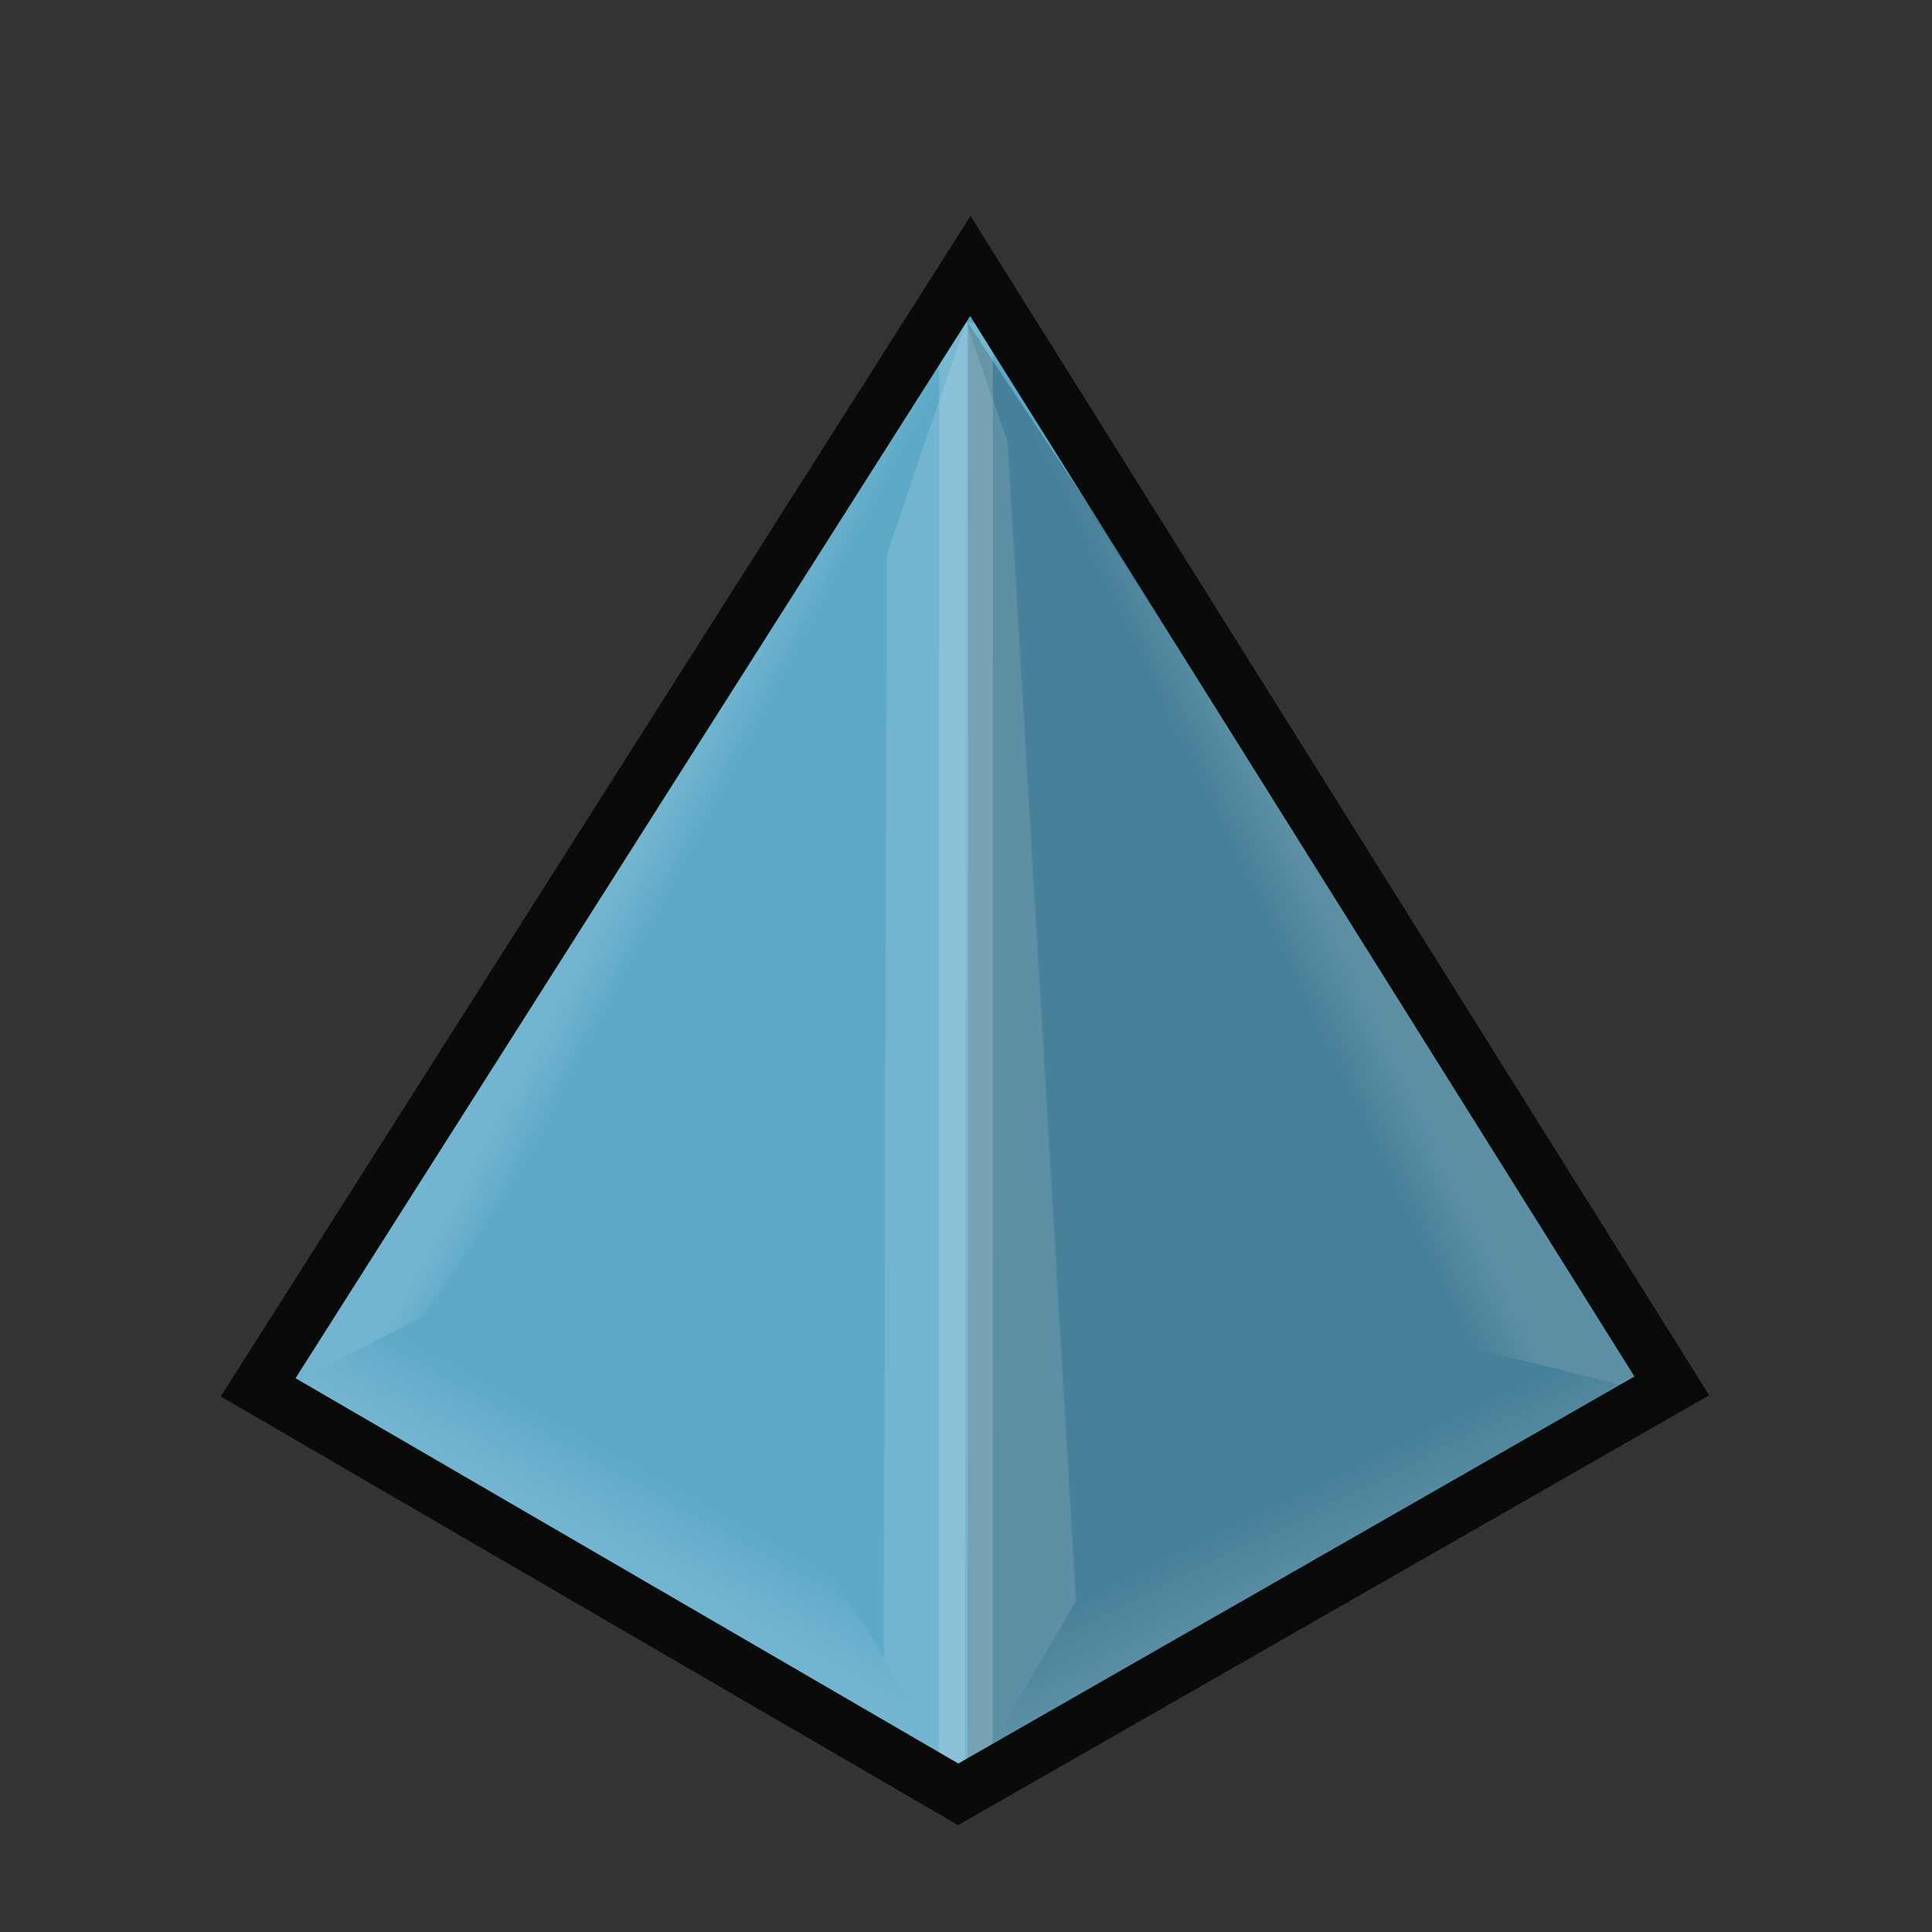
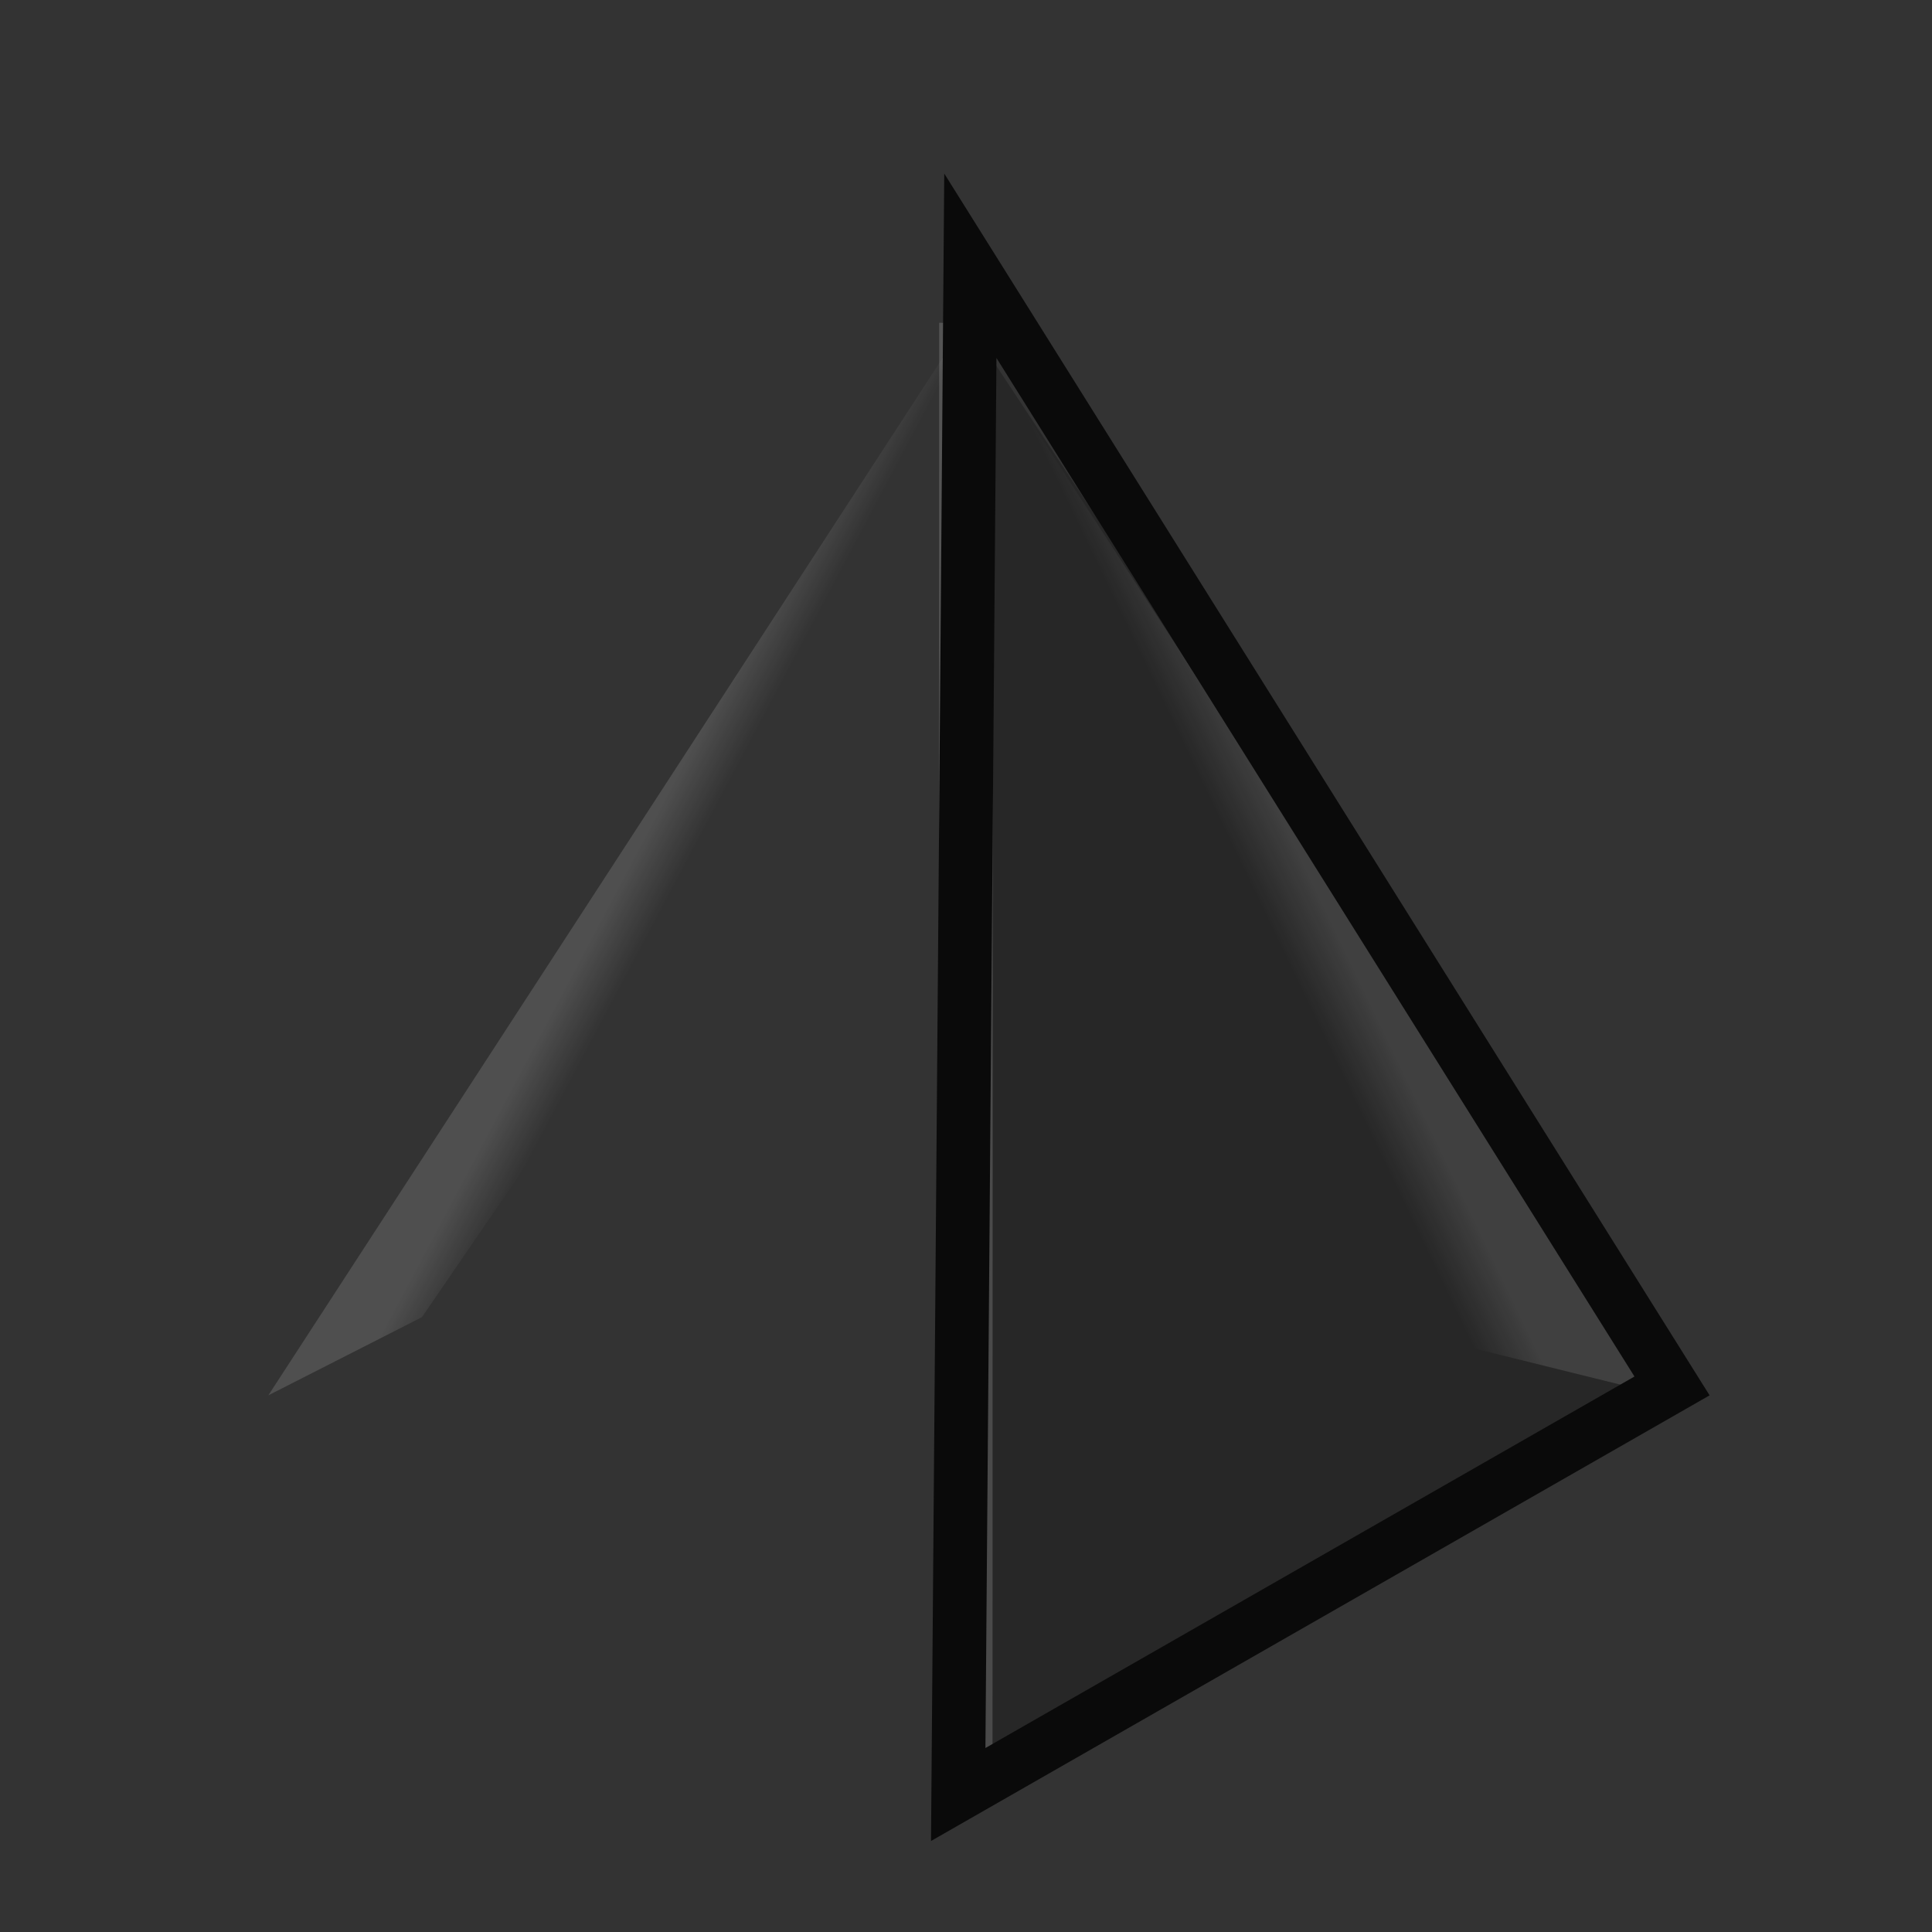
<svg xmlns="http://www.w3.org/2000/svg" width="36px" height="36px" viewBox="0 0 36 36" version="1.1">
  <rect x="0" y="0" width="36" height="36" fill="#333333" stroke="none" />
  <title>category_pyramid</title>
  <defs>
    <linearGradient x1="52.985%" y1="52.226%" x2="63.159%" y2="39.797%" id="linearGradient-1">
      <stop stop-color="#FFFFFF" offset="0%" />
      <stop stop-color="#FFFFFF" stop-opacity="0" offset="100%" />
    </linearGradient>
    <linearGradient x1="48.726%" y1="54.329%" x2="53.512%" y2="58.27%" id="linearGradient-2">
      <stop stop-color="#FFFFFF" offset="0%" />
      <stop stop-color="#FFFFFF" stop-opacity="0" offset="100%" />
    </linearGradient>
    <linearGradient x1="50.337%" y1="50%" x2="49.568%" y2="49.98%" id="linearGradient-3">
      <stop stop-color="#FFFFFF" offset="0%" />
      <stop stop-color="#FFFFFF" stop-opacity="0" offset="100%" />
      <stop stop-color="#FFFFFF" stop-opacity="0" offset="100%" />
    </linearGradient>
    <linearGradient x1="57.195%" y1="50%" x2="46.176%" y2="35.533%" id="linearGradient-4">
      <stop stop-color="#FFFFFF" offset="0%" />
      <stop stop-color="#FFFFFF" stop-opacity="0" offset="100%" />
    </linearGradient>
    <linearGradient x1="49.415%" y1="53.538%" x2="50.523%" y2="52.949%" id="linearGradient-5">
      <stop stop-color="#FFFFFF" offset="0%" />
      <stop stop-color="#FFFFFF" stop-opacity="0" offset="100%" />
    </linearGradient>
    <linearGradient x1="51.906%" y1="54.798%" x2="45.891%" y2="59.283%" id="linearGradient-6">
      <stop stop-color="#FFFFFF" offset="0%" />
      <stop stop-color="#FFFFFF" stop-opacity="0" offset="100%" />
      <stop stop-color="#FFFFFF" stop-opacity="0" offset="100%" />
    </linearGradient>
  </defs>
  <g id="category_pyramid" stroke="none" stroke-width="1" fill="none" fill-rule="evenodd">
-     <polygon id="MXN_BG_ID" fill="#5DA9C8" points="17.853 34.015 31.856 26 18.084 4.015 4.105 26.023" />
    <g id="MXN_0_ID" transform="translate(4.035, 5.015)">
      <g id="Group" opacity="0.139">
-         <polygon id="Path-20" fill="url(#linearGradient-1)" points="13.946 28.237 11.022 23.627 3.828 19.528 0.965 20.985" />
        <polygon id="Path-20" fill="url(#linearGradient-2)" points="13.965 0.985 10.71 9.484 3.828 19.528 0.965 20.985" />
-         <polygon id="Path-20" fill="url(#linearGradient-3)" points="13.965 0.985 10.965 9.81 10.965 23.78 13.946 28.237" />
      </g>
      <polygon id="Path-46" fill-opacity="0.536" fill="#000000" opacity="0.442" points="14 1 14 28 26.927 20.545" />
      <g id="Group" opacity="0.119" transform="translate(13, 0)">
-         <polygon id="Path-20" fill="url(#linearGradient-4)" points="14 20.985 10.18 19.985 3.848 23.303 0.992 28.237" />
-         <polygon id="Path-20" fill="url(#linearGradient-5)" points="0.965 0.985 3.391 7.965 3.965 23.199 1.013 28.237" />
        <polygon id="Path-20" fill="url(#linearGradient-6)" points="0.965 0.985 3.292 7.687 10.18 20.049 13.965 20.985" />
      </g>
      <line x1="13.959" y1="28.118" x2="13.965" y2="1" id="Path-24" stroke="#FFFFFF" opacity="0.162" />
    </g>
-     <path d="M18.081,4.952 L31.156,25.825 L17.855,33.438 L4.806,25.852 L18.081,4.952 Z" id="MXN_FG_ID" stroke="#0A0A0A" />
+     <path d="M18.081,4.952 L31.156,25.825 L17.855,33.438 L18.081,4.952 Z" id="MXN_FG_ID" stroke="#0A0A0A" />
  </g>
</svg>